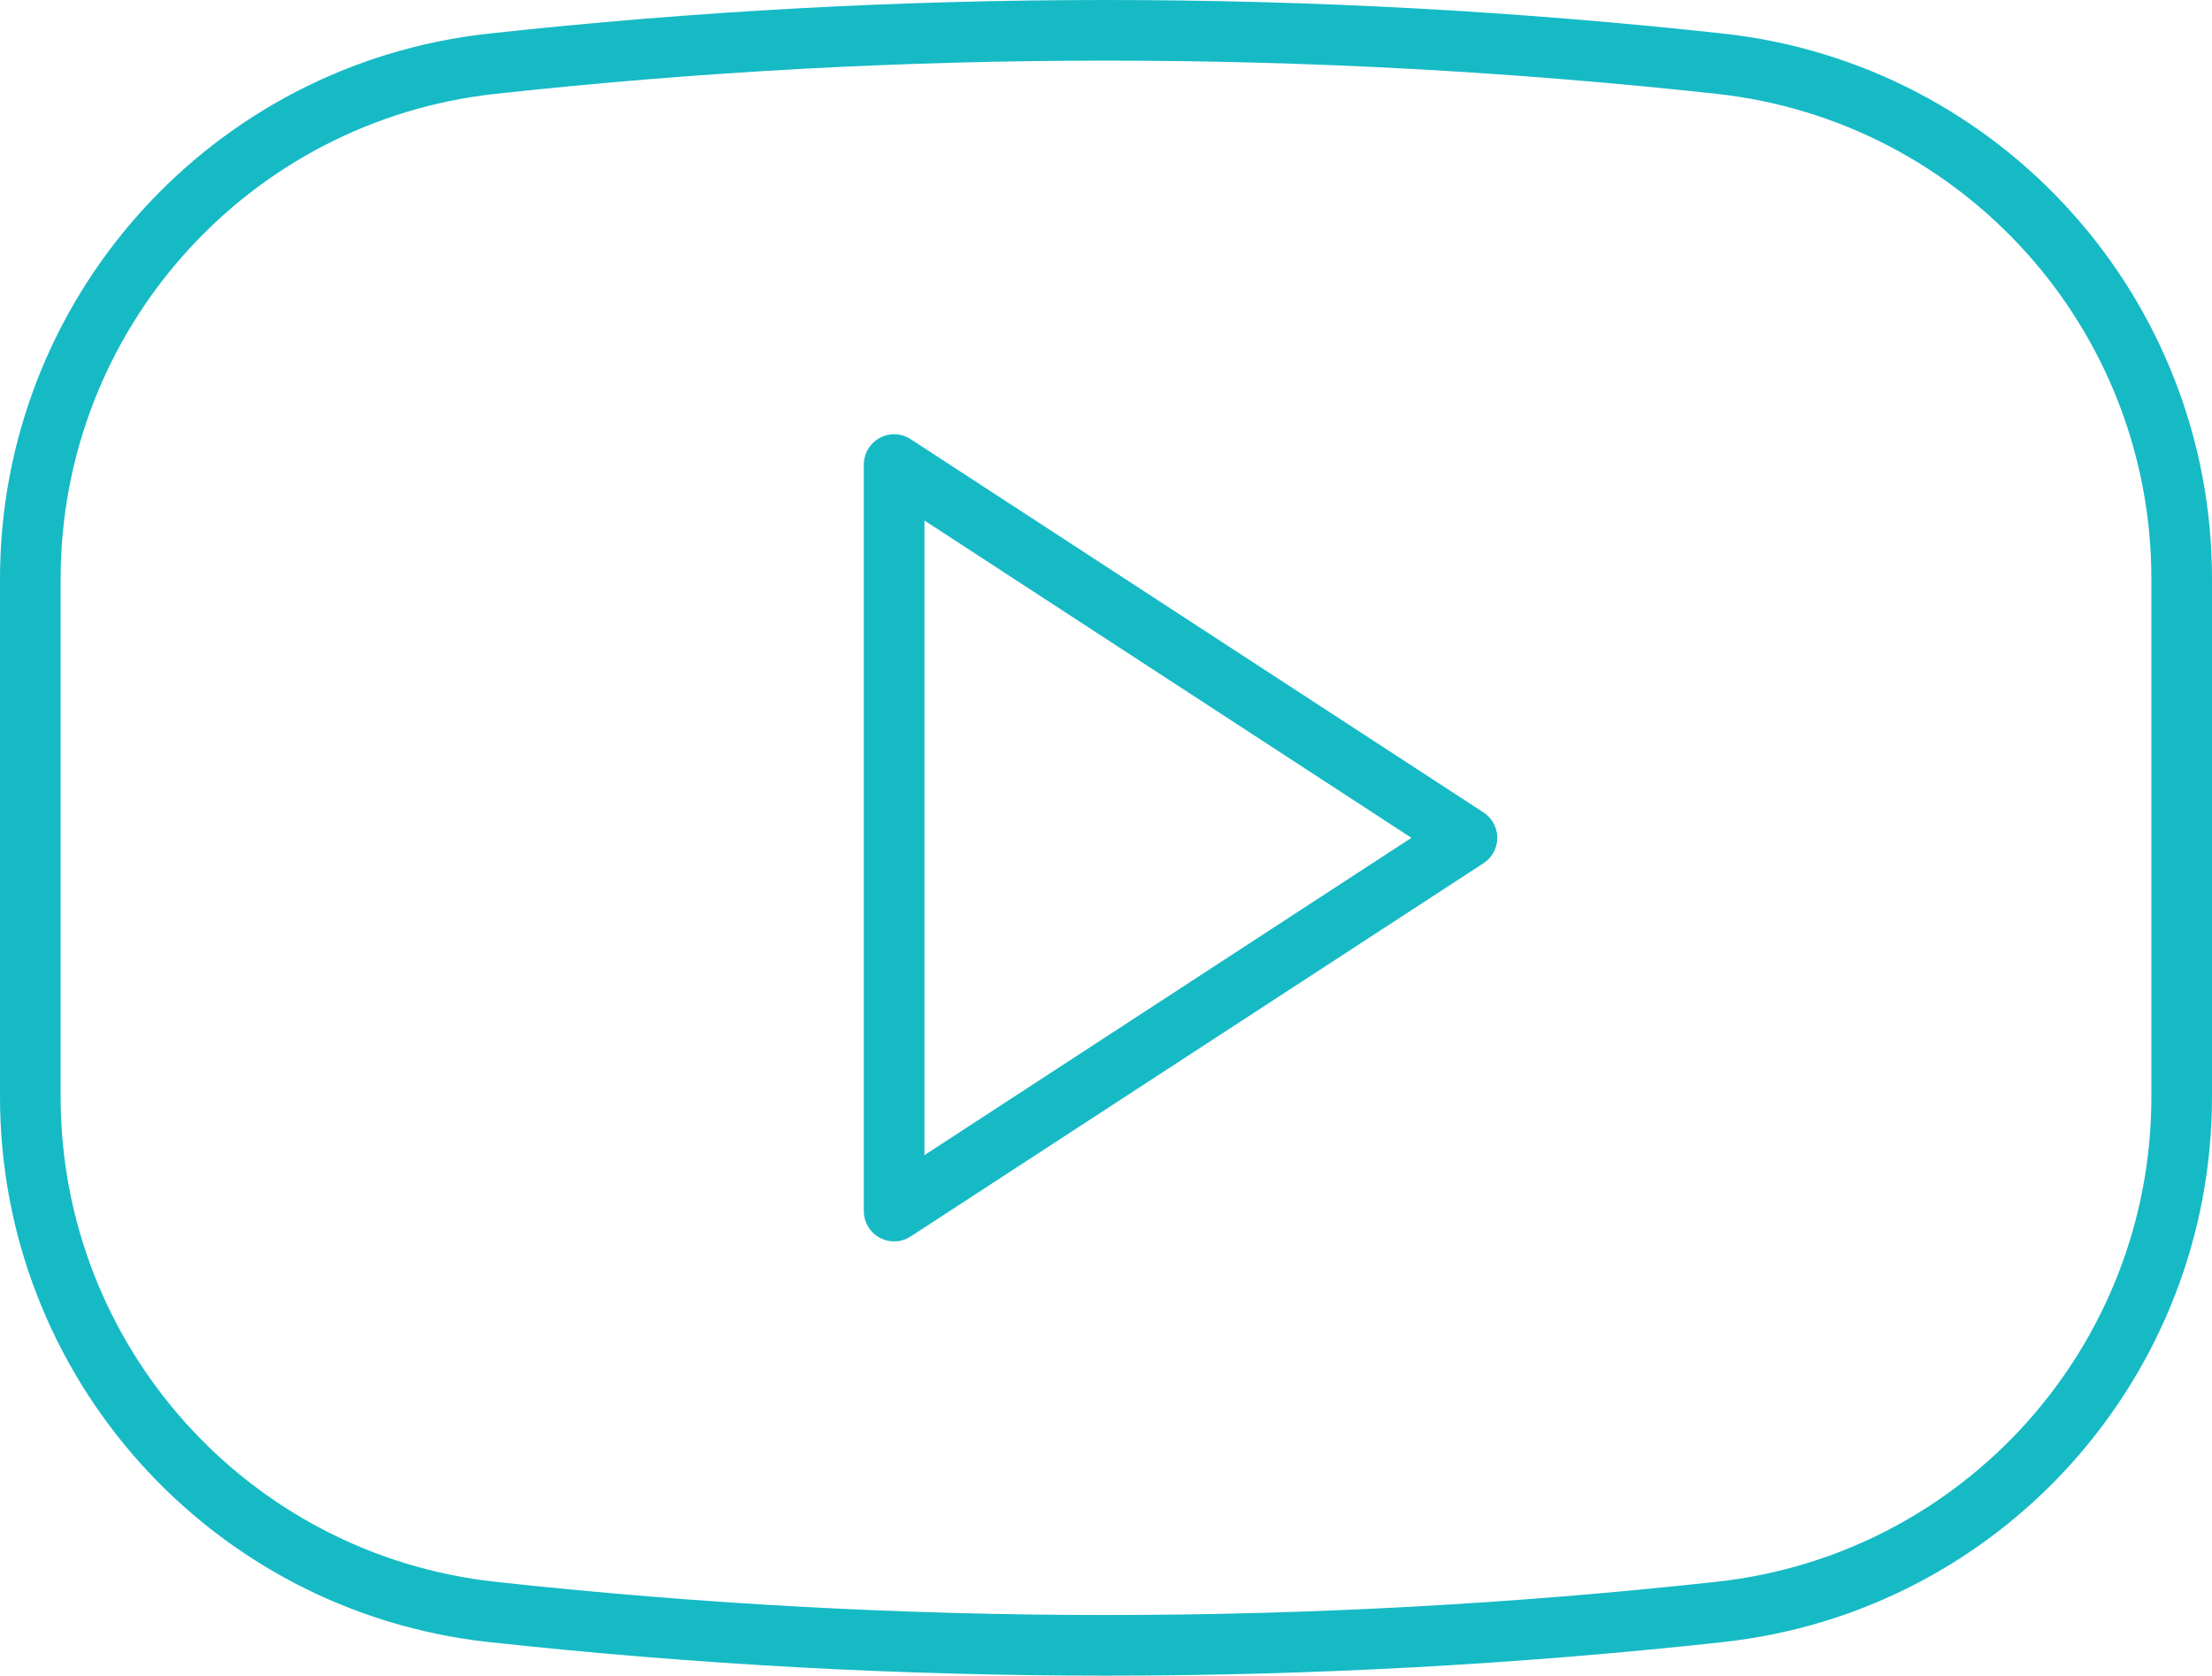
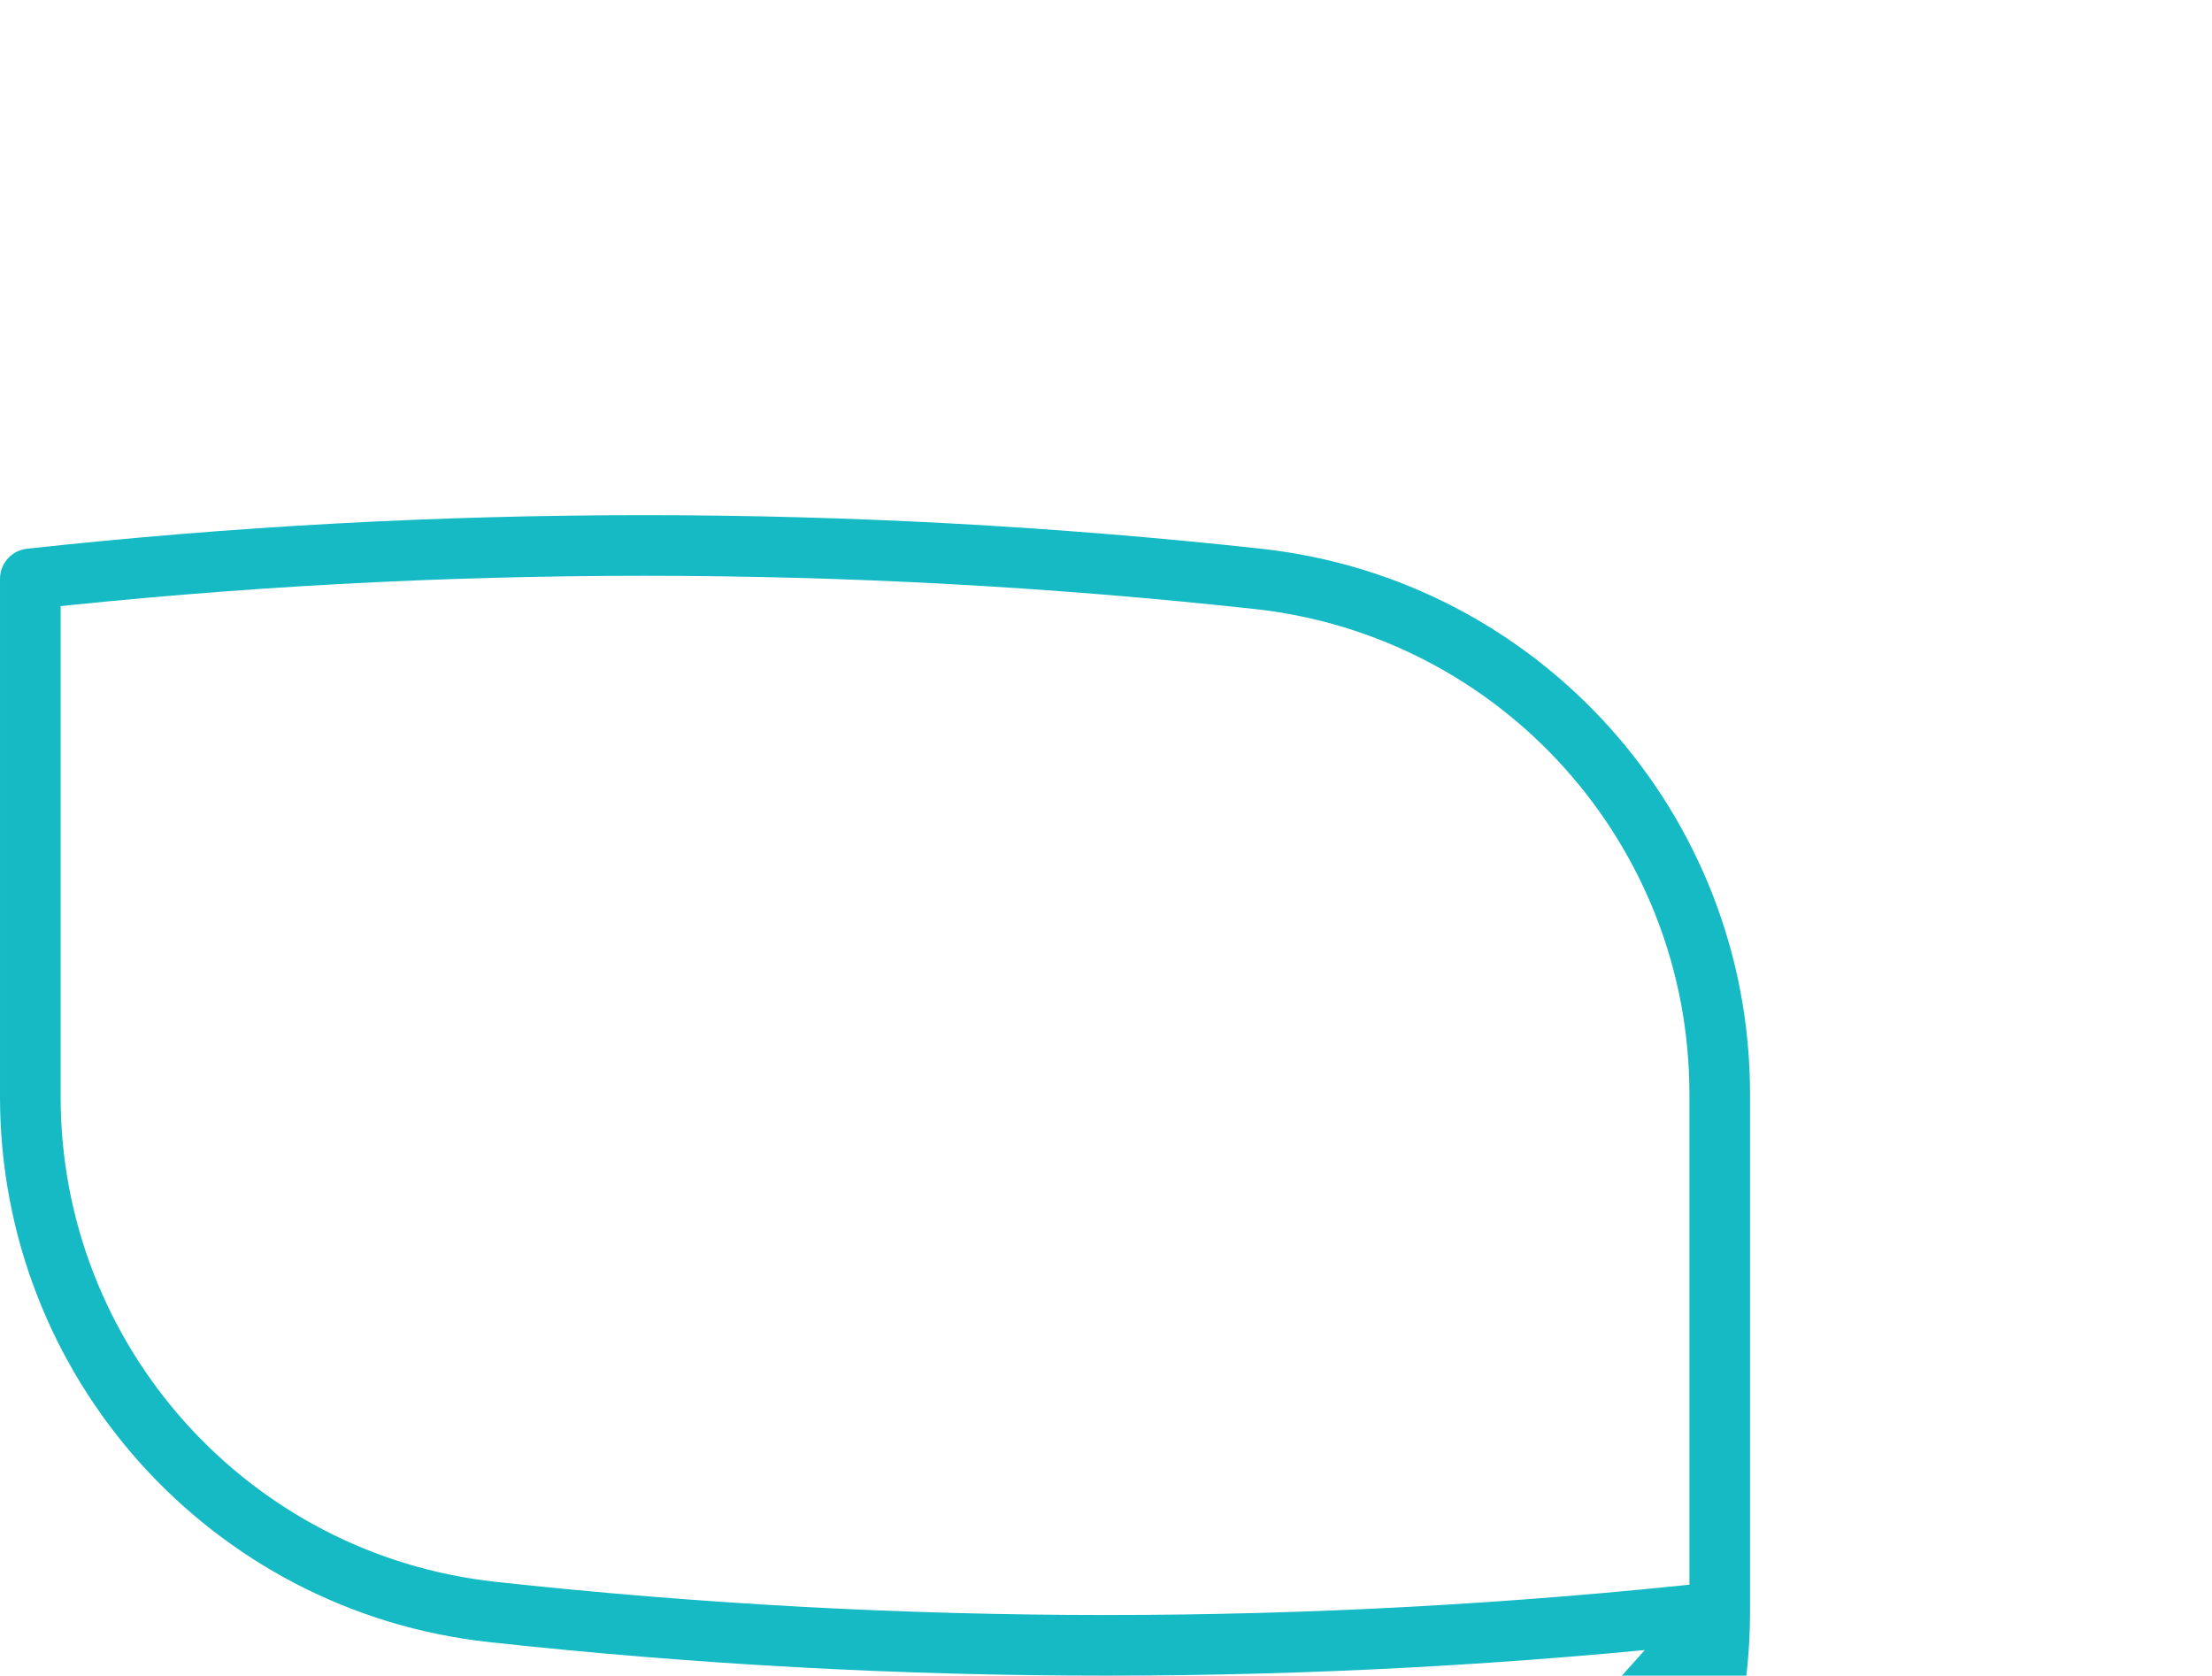
<svg xmlns="http://www.w3.org/2000/svg" id="Layer_2" data-name="Layer 2" viewBox="0 0 145.946 110.545">
  <defs>
    <style>
      .cls-1 {
        fill: none;
        stroke: #16bac5;
        stroke-linecap: round;
        stroke-linejoin: round;
        stroke-width: 4px;
      }
    </style>
  </defs>
  <g id="Layer_1-2" data-name="Layer 1">
    <g>
-       <path class="cls-1" d="M113.466,106.343l-0.0 0c-26.916,2.936-54.071,2.936-80.986,0l-0-0c-17.343-1.892-30.48-16.539-30.48-33.985v-34.17C2,20.742,15.136,6.094,32.48,4.202l0-0c26.916-2.936,54.071-2.936,80.986,0l0.0 0c17.343,1.892,30.48,16.539,30.48,33.985v34.17c0,17.446-13.136,32.093-30.48,33.985Z" />
-       <polygon class="cls-1" points="58.994 30.649 58.994 79.896 96.788 55.273 58.994 30.649" />
+       <path class="cls-1" d="M113.466,106.343l-0.0 0c-26.916,2.936-54.071,2.936-80.986,0l-0-0c-17.343-1.892-30.48-16.539-30.48-33.985v-34.17l0-0c26.916-2.936,54.071-2.936,80.986,0l0.0 0c17.343,1.892,30.48,16.539,30.48,33.985v34.17c0,17.446-13.136,32.093-30.48,33.985Z" />
    </g>
  </g>
</svg>